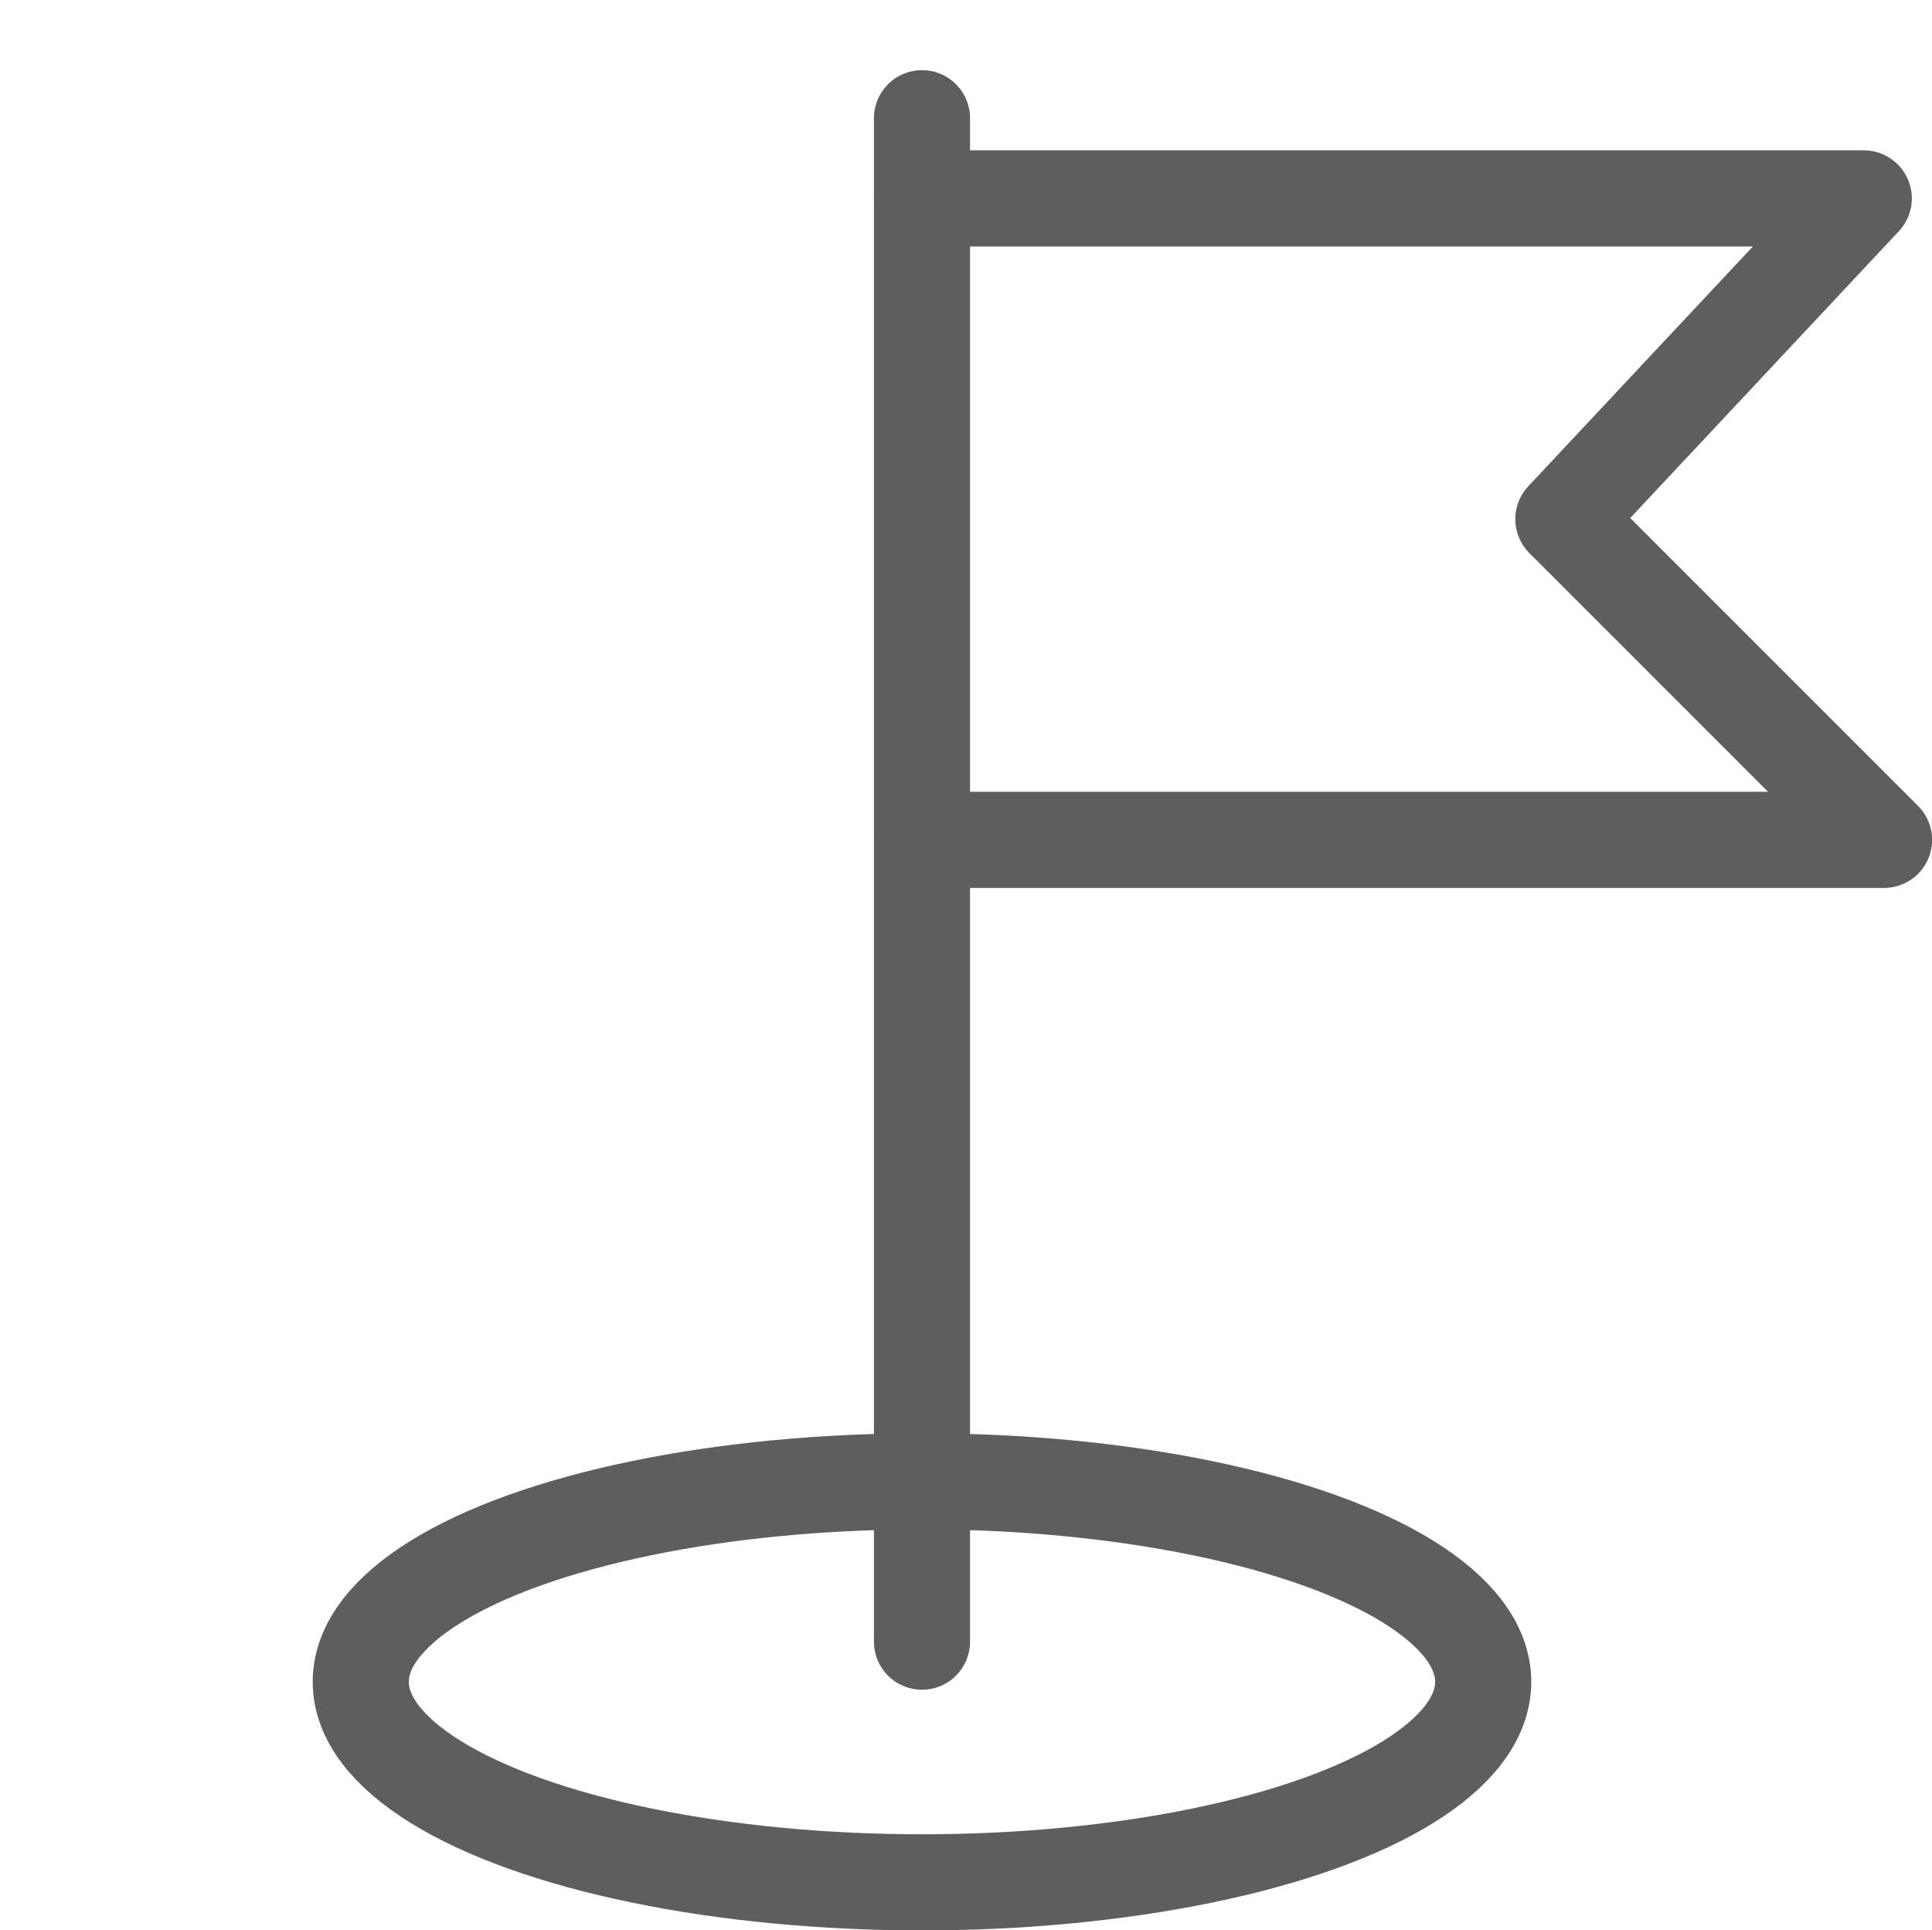
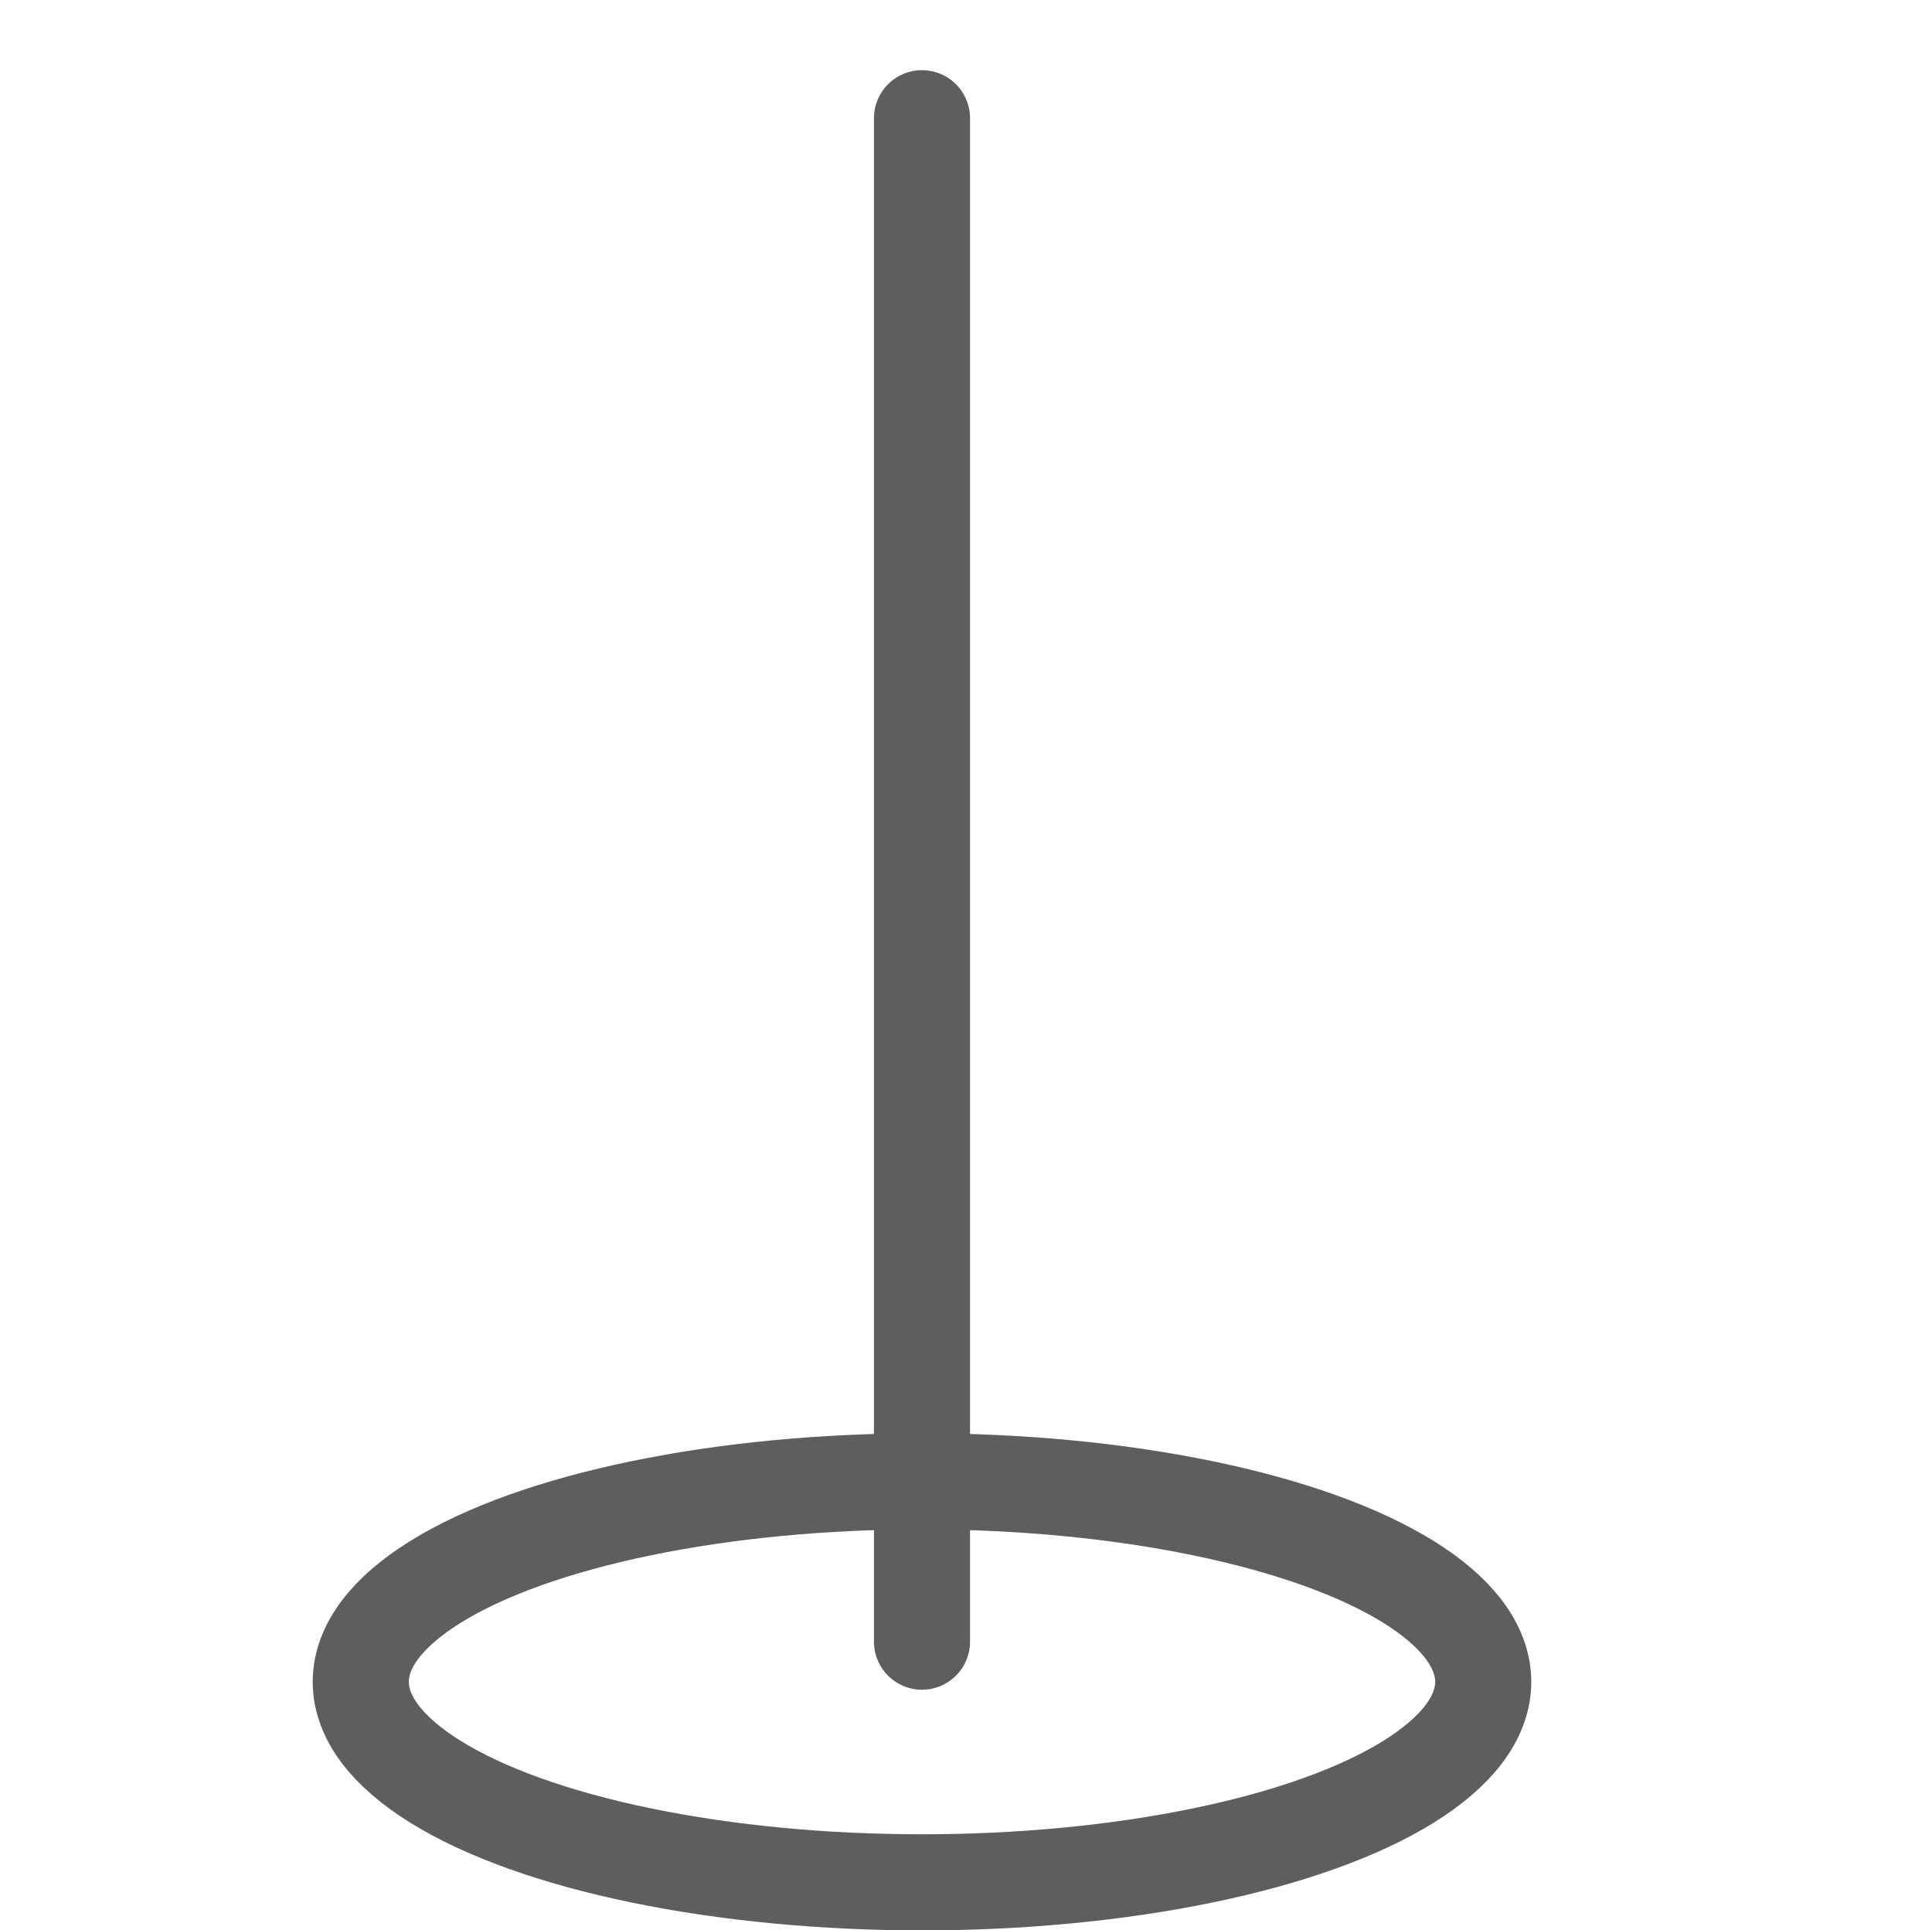
<svg xmlns="http://www.w3.org/2000/svg" width="20.104" height="20.083" viewBox="0 0 20.104 20.083">
  <g id="gold-hole-flag" transform="translate(0 -0.021)">
    <g id="Outline_Icons" transform="translate(3.754 1.251)">
      <g id="Group_2928" data-name="Group 2928">
        <line id="Line_212" data-name="Line 212" y2="15.85" transform="translate(5.84)" fill="none" stroke="#5e5e5e" stroke-linecap="round" stroke-linejoin="round" stroke-miterlimit="10" stroke-width="1" />
        <ellipse id="Ellipse_408" data-name="Ellipse 408" cx="5.84" cy="2.086" rx="5.84" ry="2.086" transform="translate(0 14.182)" fill="none" stroke="#5e5e5e" stroke-linecap="round" stroke-linejoin="round" stroke-miterlimit="10" stroke-width="1" />
-         <path id="Path_2361" data-name="Path 2361" d="M11.5,2.5h9.8L18.174,5.837l3.337,3.337H11.5" transform="translate(-5.66 -1.666)" fill="none" stroke="#5e5e5e" stroke-linecap="round" stroke-linejoin="round" stroke-miterlimit="10" stroke-width="1" />
      </g>
    </g>
    <g id="invisble_shape">
-       <rect id="Rectangle_1448" data-name="Rectangle 1448" width="20" height="20" transform="translate(0 0.021)" fill="none" />
-     </g>
+       </g>
  </g>
</svg>